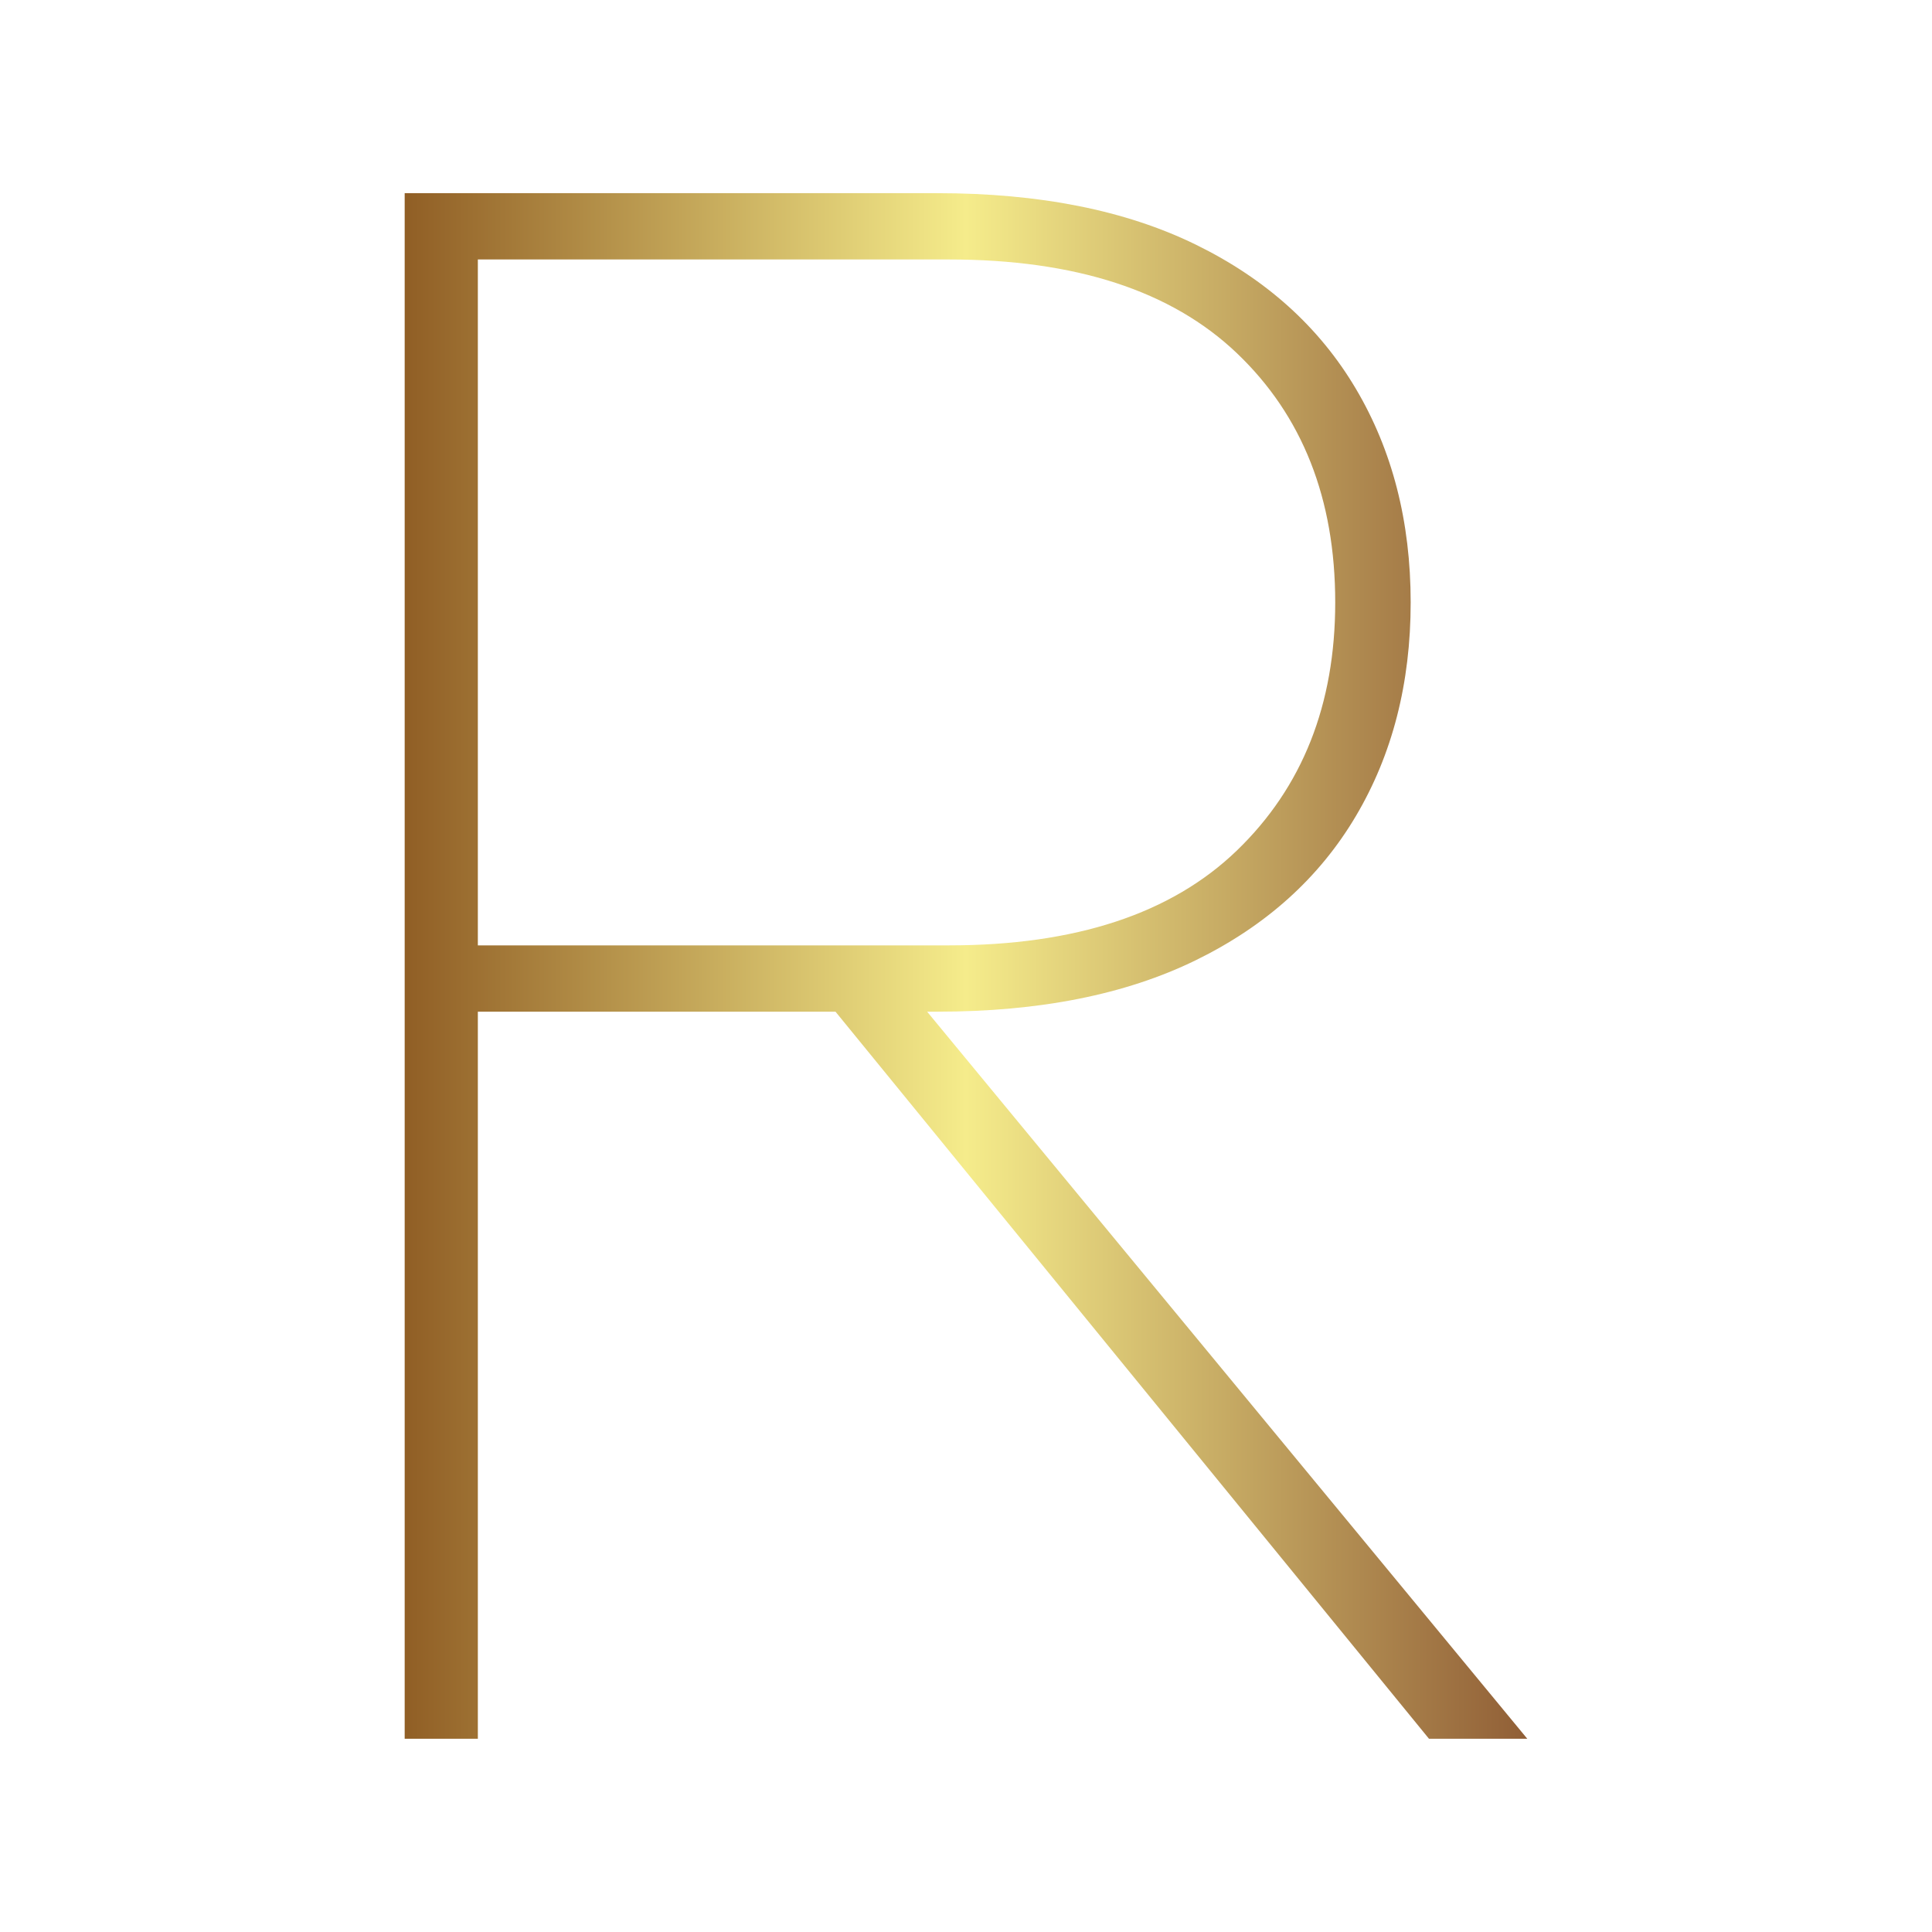
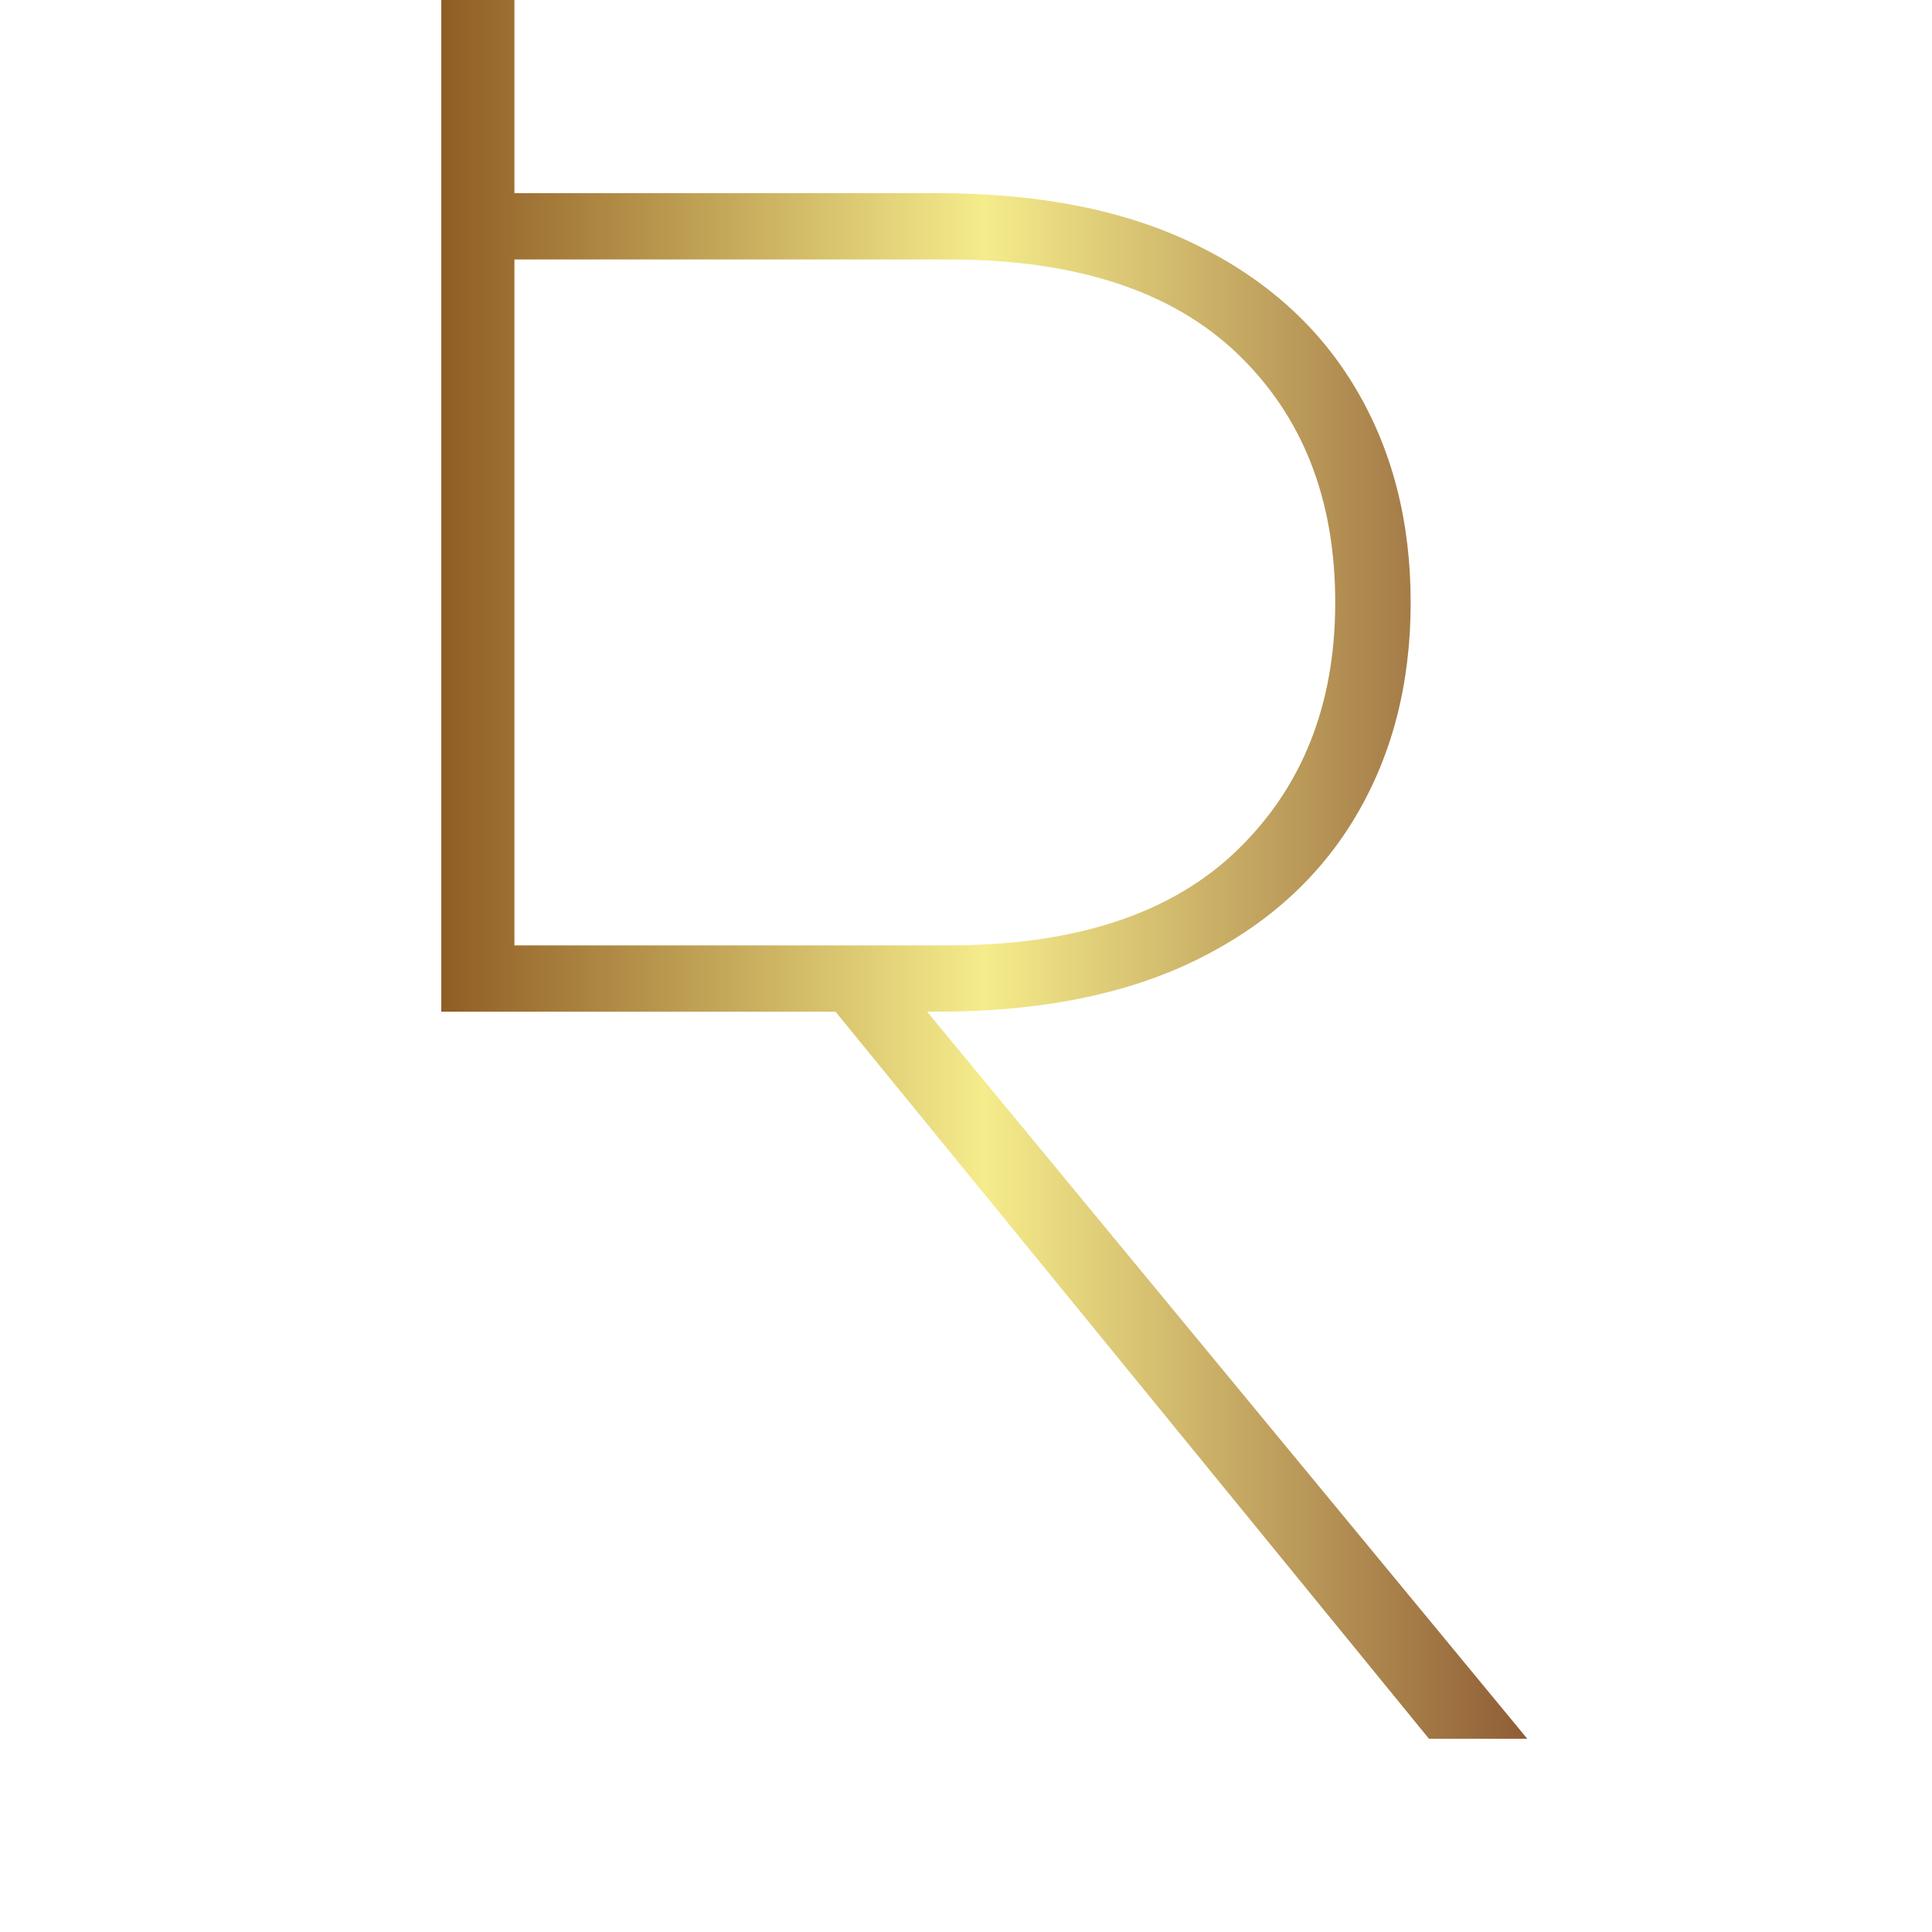
<svg xmlns="http://www.w3.org/2000/svg" width="400" height="400" viewBox="0 0 400 400">
  <defs>
    <linearGradient id="gradient-19">
      <stop stop-color="#905e25" offset="0" />
      <stop stop-color="#f5ec8b" offset="0.5" />
      <stop stop-color="#905e36" offset="1" />
    </linearGradient>
  </defs>
  <g data-name="monogram" fill="url(#gradient-19)" data="id:12" transform="translate(36.923, -208.047) scale(11.834)">
-     <path d="M4.6,35.28l0-1.16l8.88,0q3.32,0,5.04-1.66t1.72-4.34q0-2.72-1.72-4.36t-5.04-1.64l-8.88,0l0-1.16l8.68,0q2.68,0,4.52,0.9t2.8,2.52t0.96,3.74t-0.96,3.74t-2.8,2.52t-4.52,0.9l-8.68,0z M3.96,48l0-27.04l1.28,0l0,27.04l-1.28,0z M21.88,48l-10.84-13.28l1.4-0.24l11.16,13.52l-1.72,0z" />
+     <path d="M4.6,35.28l0-1.16l8.88,0q3.32,0,5.04-1.66t1.72-4.34q0-2.72-1.72-4.36t-5.04-1.64l-8.88,0l0-1.16l8.68,0q2.68,0,4.52,0.9t2.8,2.52t0.96,3.74t-0.96,3.74t-2.8,2.52t-4.52,0.9l-8.68,0z l0-27.04l1.28,0l0,27.04l-1.28,0z M21.88,48l-10.84-13.28l1.4-0.24l11.16,13.52l-1.72,0z" />
  </g>
</svg>